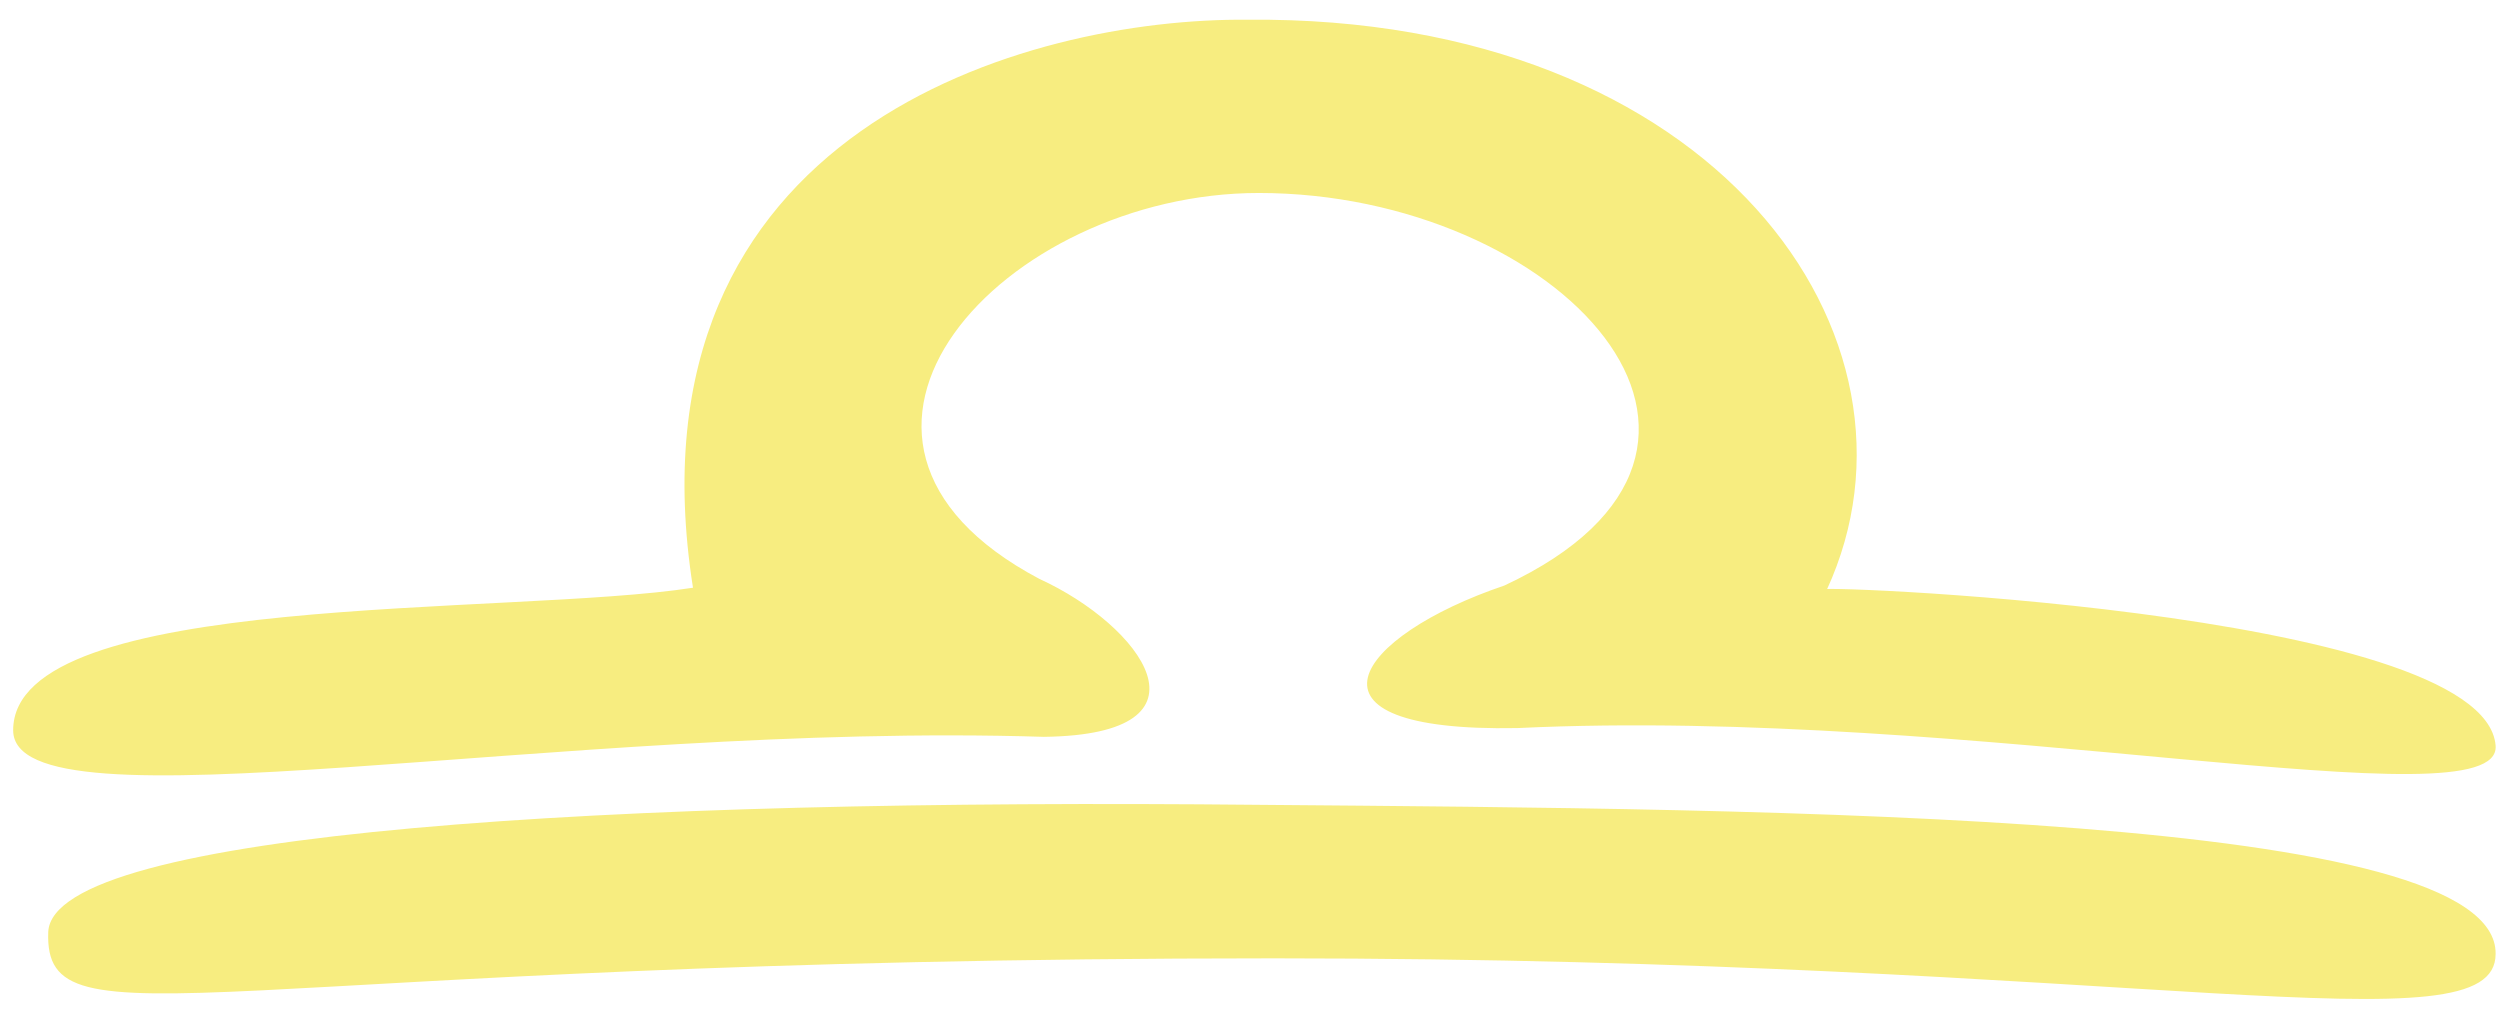
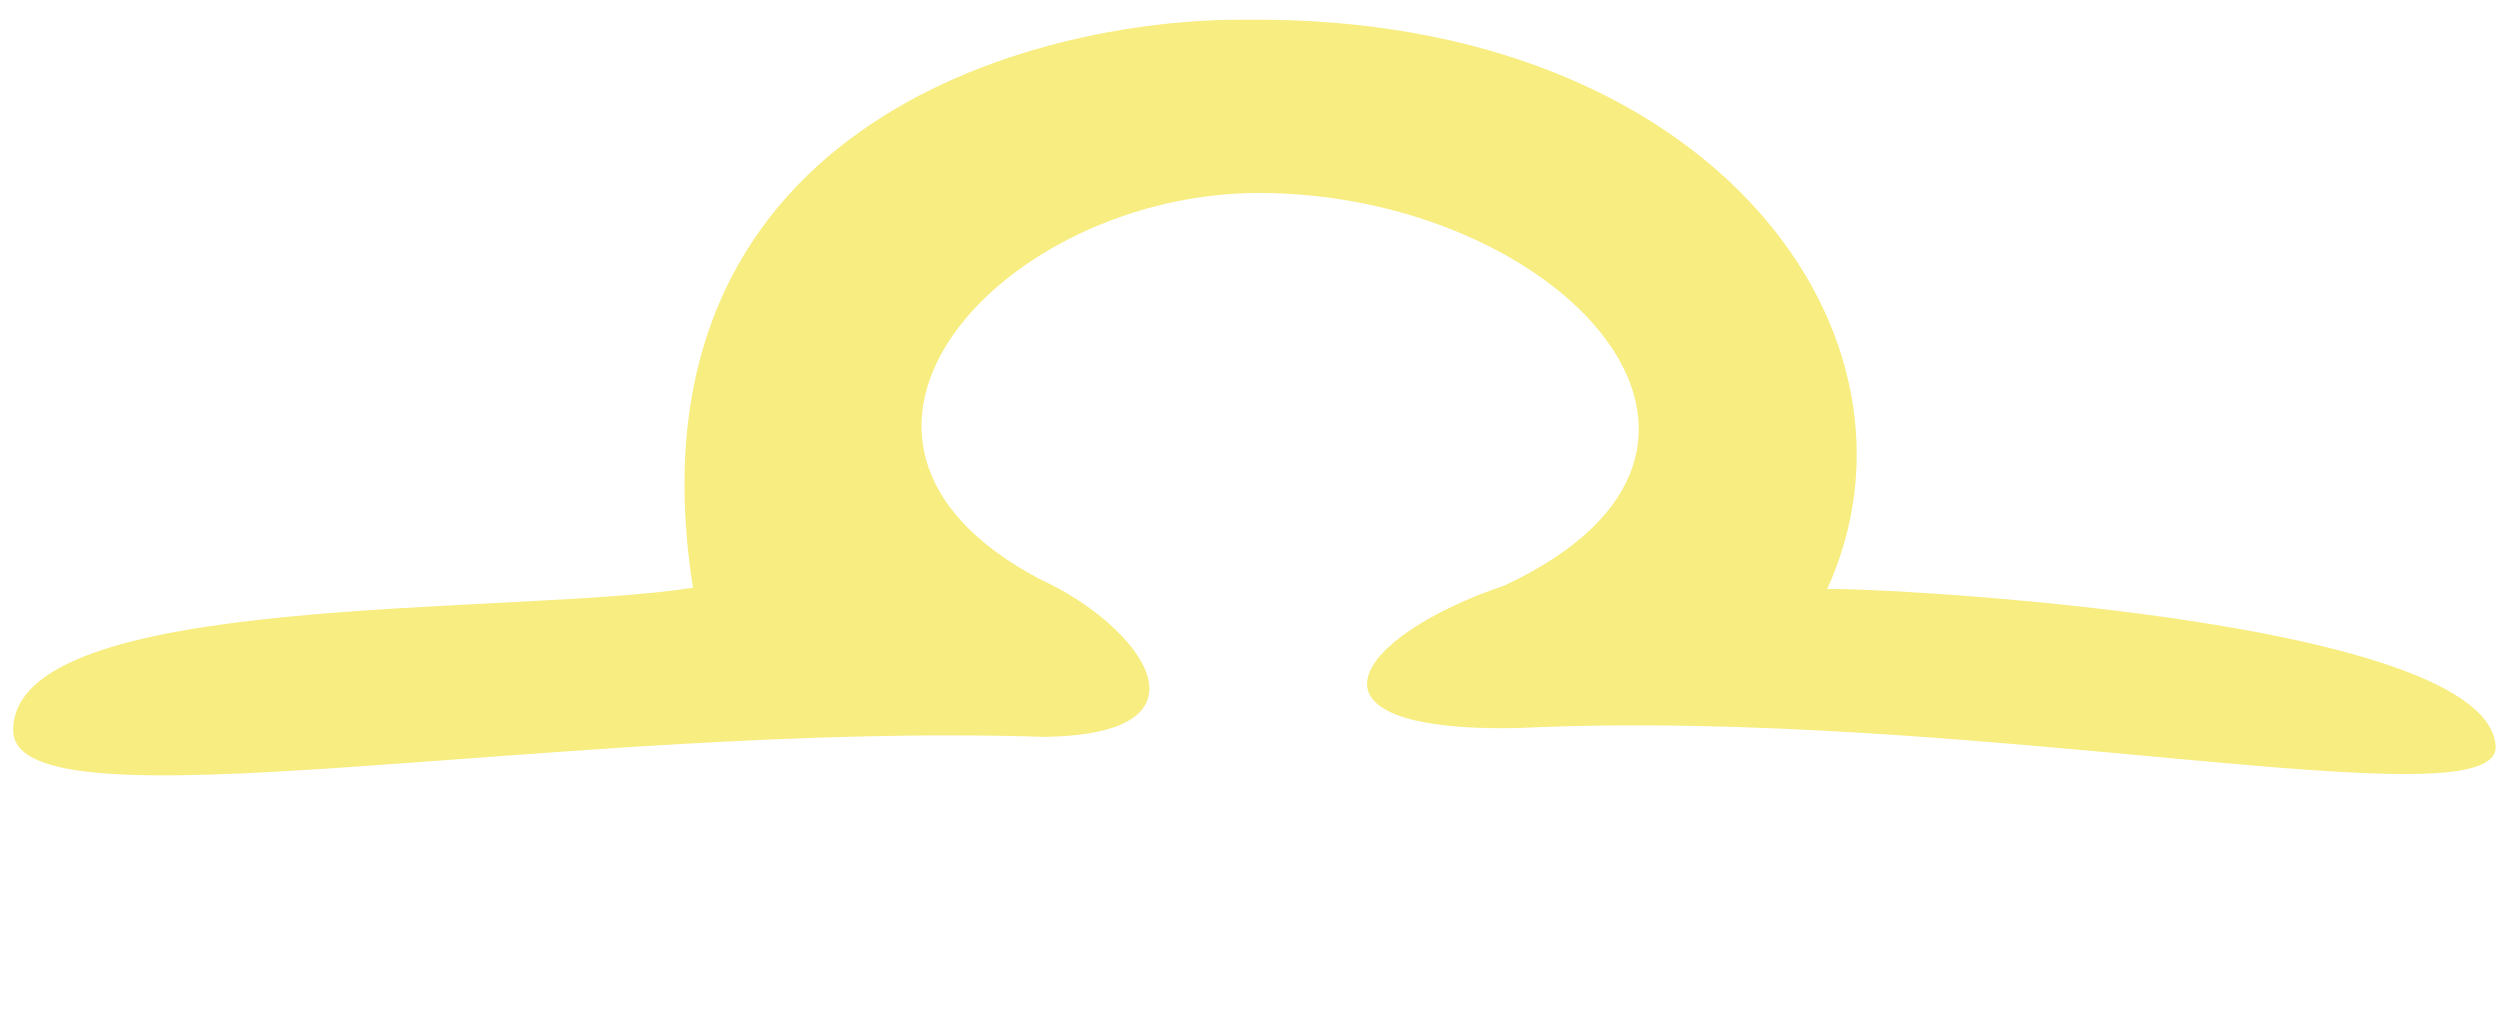
<svg xmlns="http://www.w3.org/2000/svg" version="1.1" x="0px" y="0px" width="114px" height="46px" viewBox="-0.6 -0.8 114 46" enable-background="new -0.6 -0.8 114 46" xml:space="preserve">
  <defs>
</defs>
-   <path fill="#F7ED80" d="M57.5,42.9c39.7,0,55.7,4.3,55.7-0.2c0.1-6.4-32-6.6-56.4-6.8c-29.4-0.3-55,1.2-55.2,5.8  C1.4,47.2,9,42.9,57.5,42.9z" />
  <path fill="#F7ED80" d="M68,25.9c-6.8,2.3-10,6.7,0.6,6.5c20.8-1,44.9,4.5,44.6,0.8c-0.5-6.3-32.8-7.4-30.5-7.1  c5.3-11.5-5.1-26.2-26.4-26C46.3,0,27.7,5.1,31,26c-8.3,1.3-31,0.1-31,6.5c0,4.8,24.9-0.4,47,0.3c8.2-0.1,4.4-5.1-0.2-7.2  C34.7,19.2,45.2,8,56.8,8C70.4,8,81.5,19.6,68,25.9z" />
</svg>